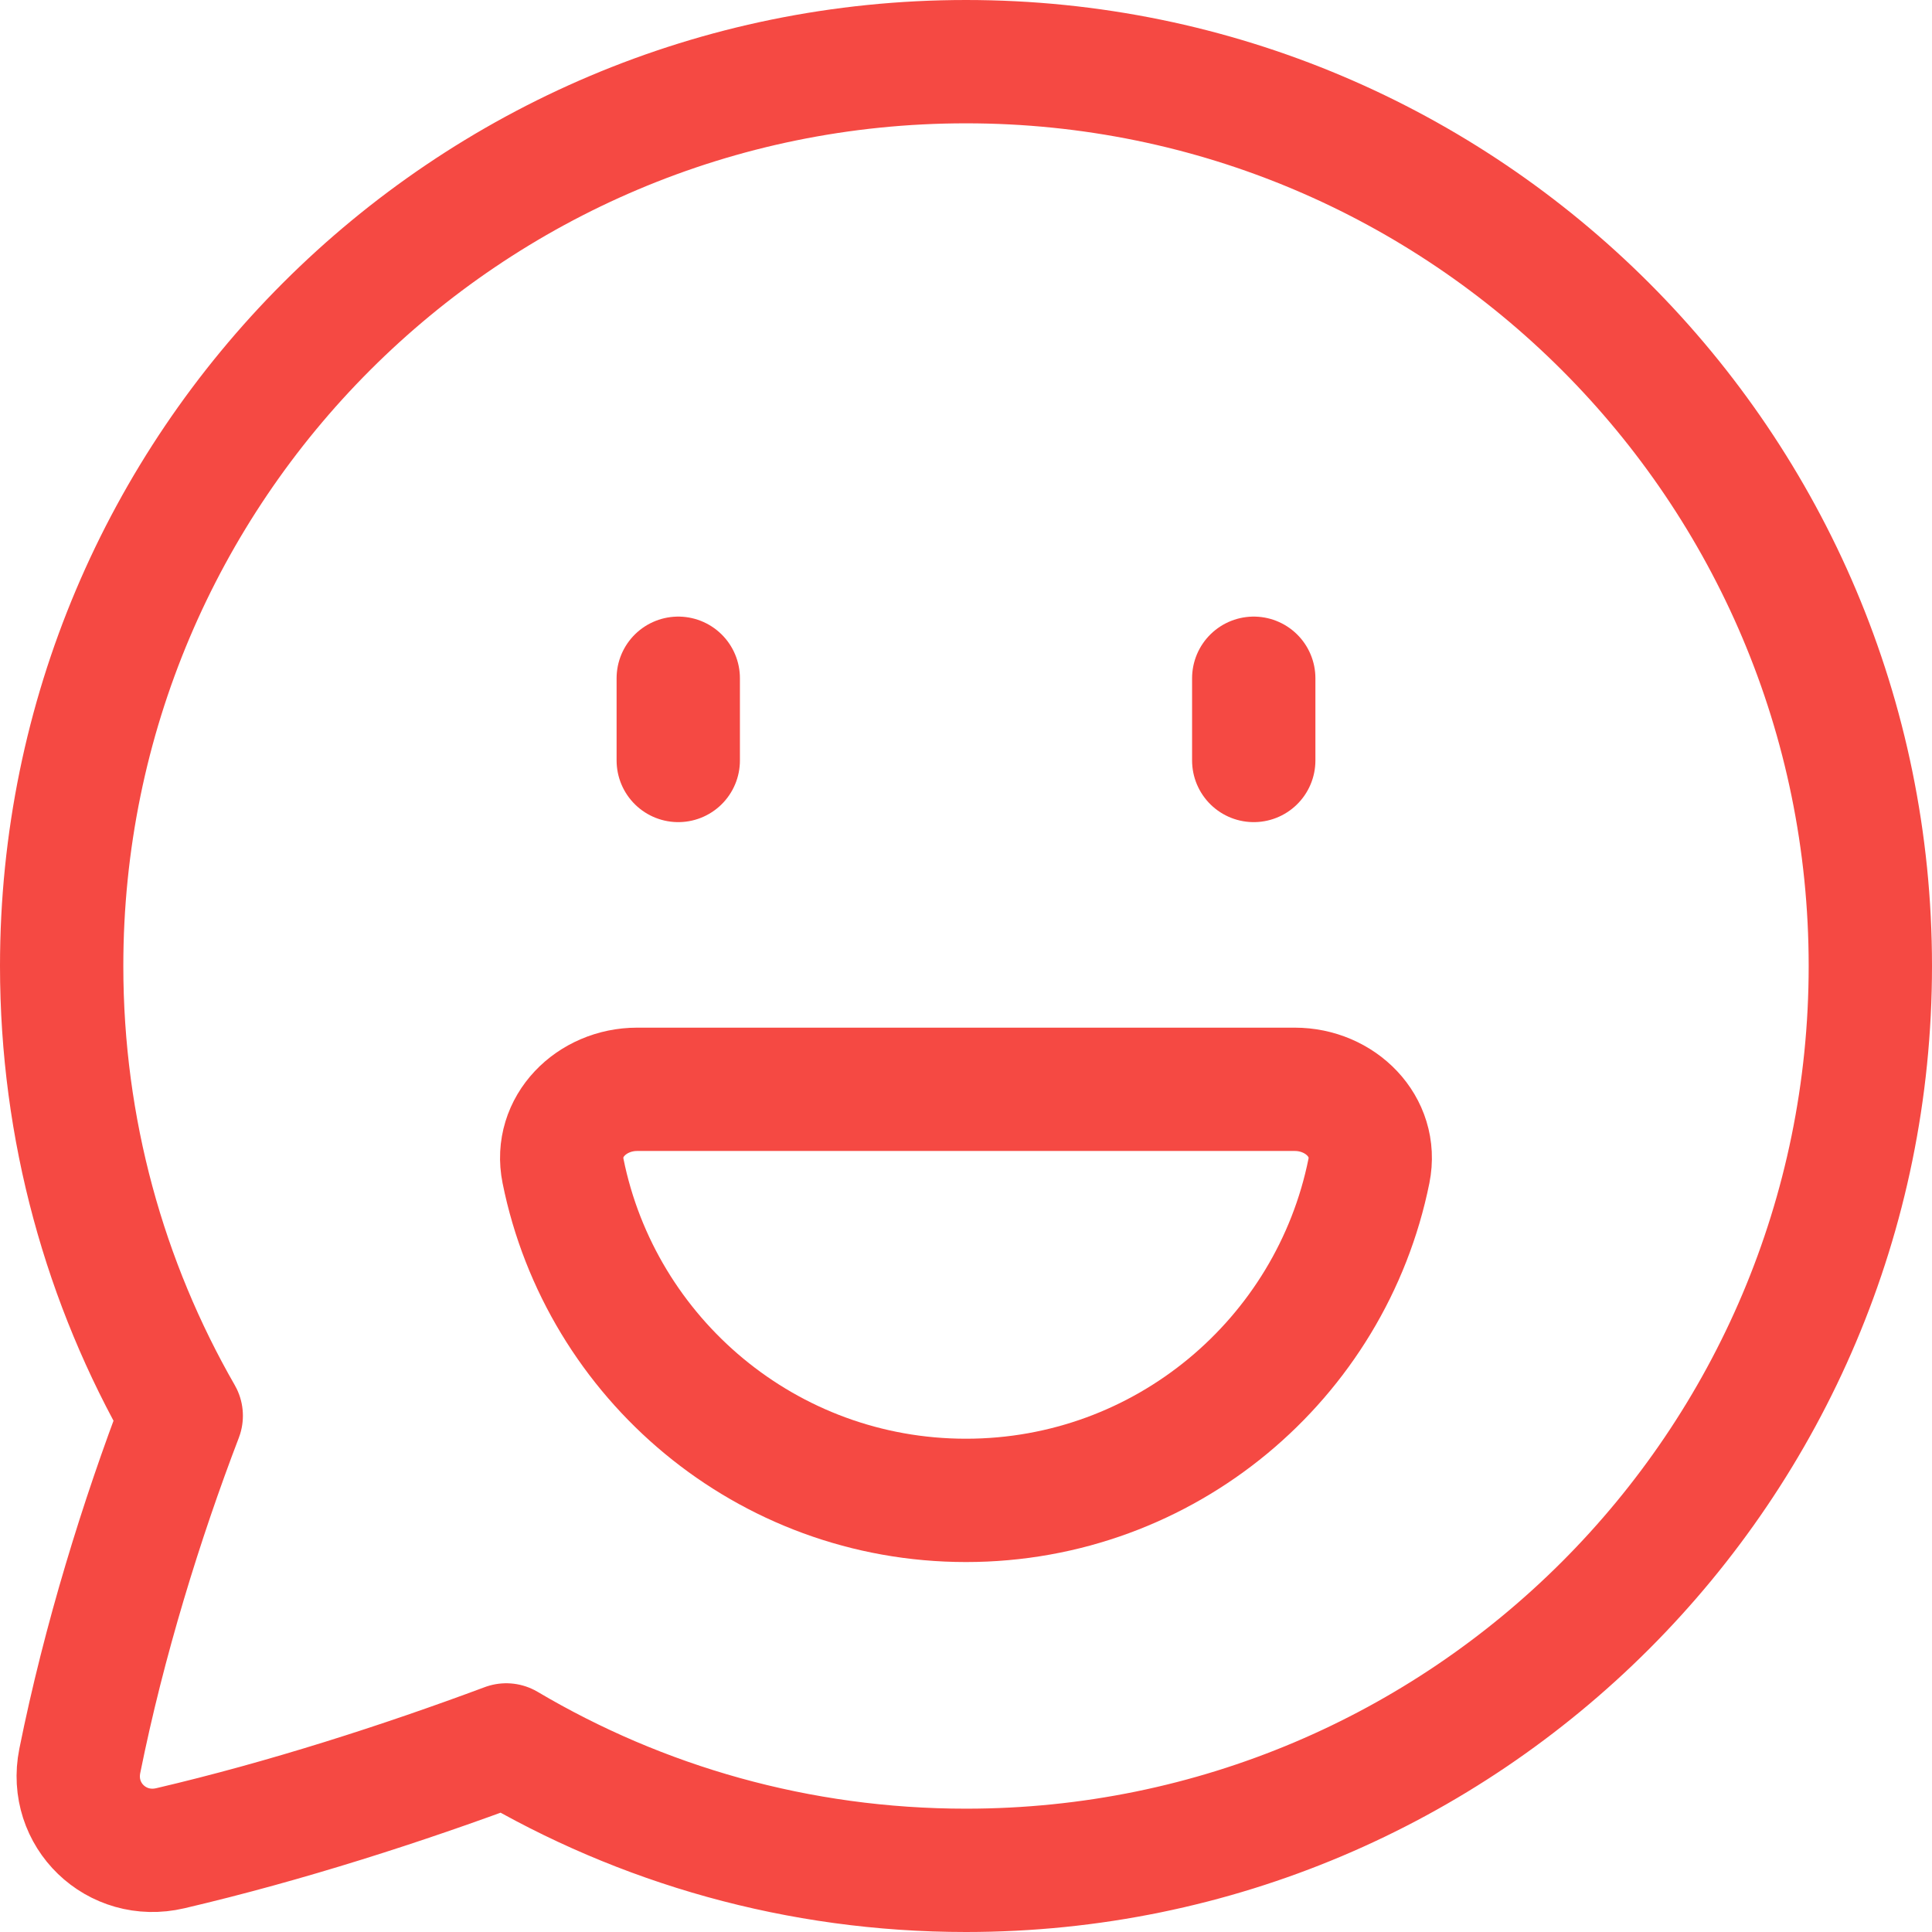
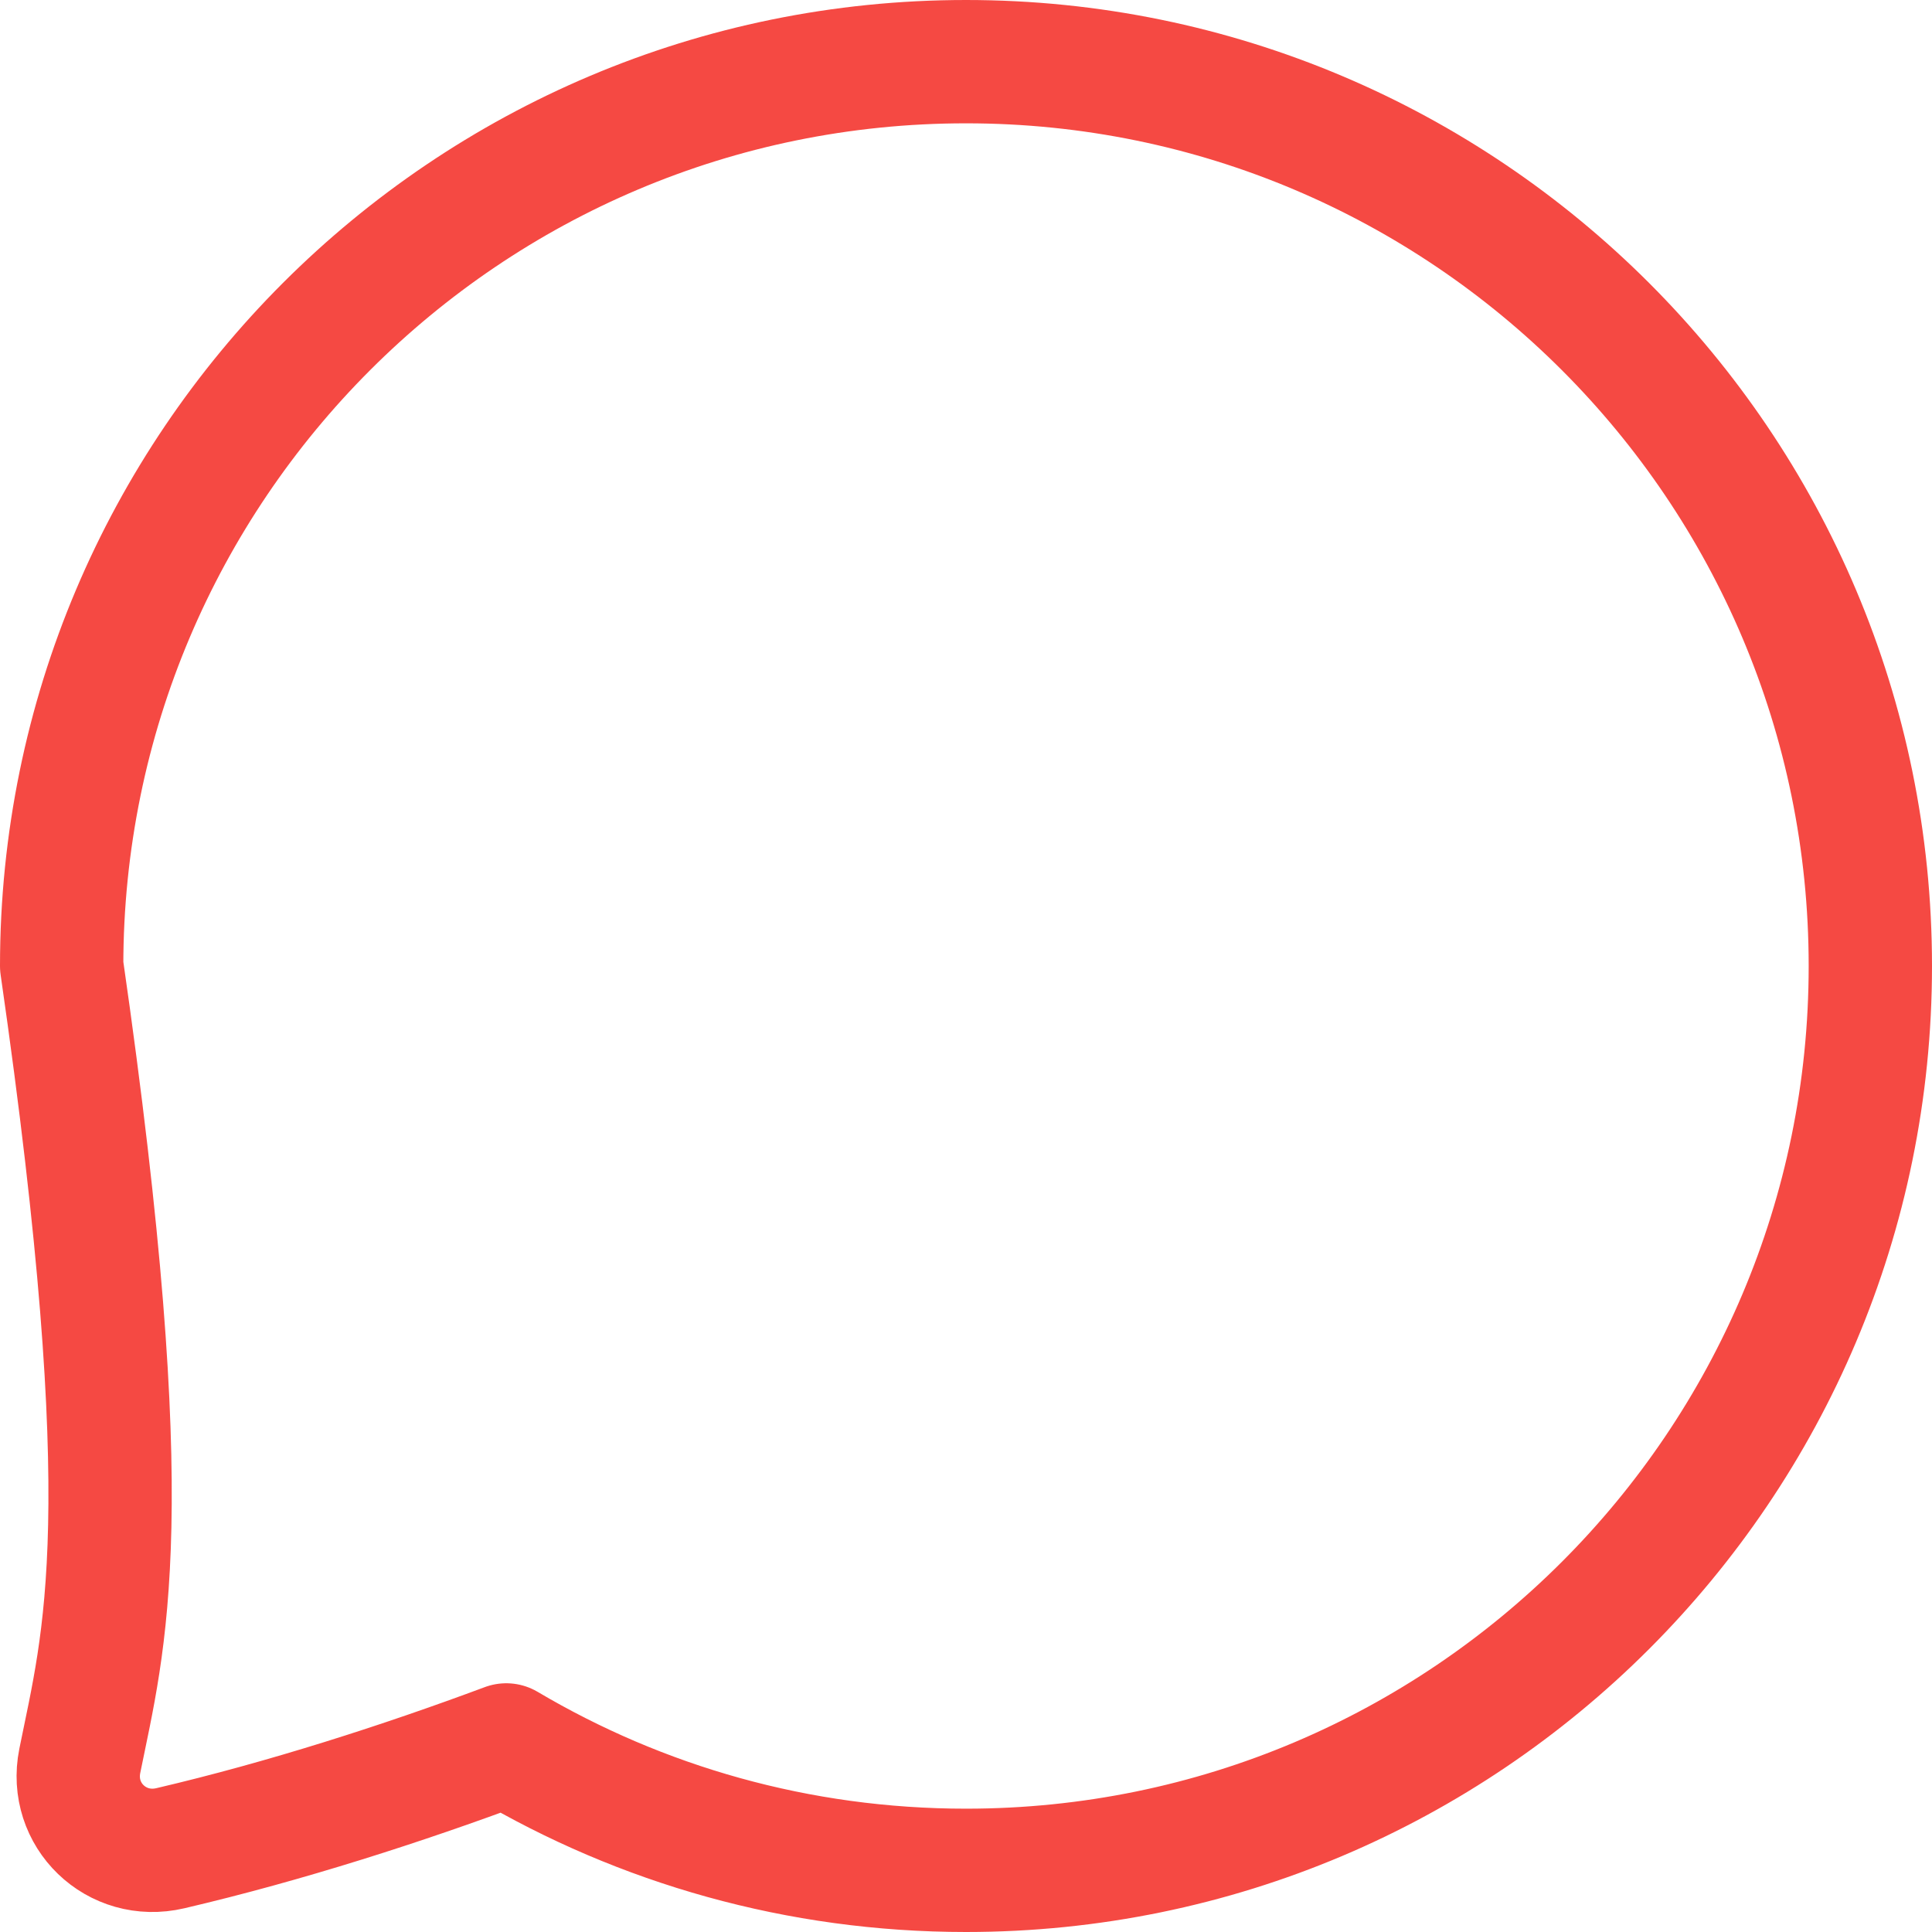
<svg xmlns="http://www.w3.org/2000/svg" width="47" height="47" viewBox="0 0 47 47" fill="none">
-   <path d="M45.5 23.5C45.5 11.35 35.65 1.5 23.5 1.5C11.35 1.5 1.5 11.35 1.5 23.5C1.5 27.483 2.558 31.218 4.409 34.441C3.443 36.966 2.531 39.907 1.941 42.838C1.677 44.155 2.836 45.269 4.144 44.962C6.953 44.305 9.81 43.383 12.316 42.449C15.593 44.388 19.417 45.5 23.5 45.5C35.65 45.5 45.5 35.65 45.5 23.5Z" stroke="#F54943" stroke-width="3" stroke-linejoin="round" />
-   <path d="M23.499 36.5C28.341 36.5 32.38 33.058 33.302 28.487C33.52 27.404 32.604 26.5 31.499 26.5H15.499C14.395 26.5 13.478 27.404 13.697 28.487C14.618 33.058 18.657 36.5 23.499 36.5Z" stroke="#F54943" stroke-width="3" stroke-linecap="round" stroke-linejoin="round" />
-   <path d="M16.5 16.5V18.5" stroke="#F54943" stroke-width="3" stroke-linecap="round" stroke-linejoin="round" />
-   <path d="M30.5 16.5V18.5" stroke="#F54943" stroke-width="3" stroke-linecap="round" stroke-linejoin="round" />
+   <path d="M45.5 23.5C45.5 11.35 35.65 1.5 23.5 1.5C11.35 1.5 1.5 11.35 1.5 23.5C3.443 36.966 2.531 39.907 1.941 42.838C1.677 44.155 2.836 45.269 4.144 44.962C6.953 44.305 9.81 43.383 12.316 42.449C15.593 44.388 19.417 45.5 23.5 45.5C35.65 45.5 45.5 35.65 45.5 23.5Z" stroke="#F54943" stroke-width="3" stroke-linejoin="round" />
</svg>